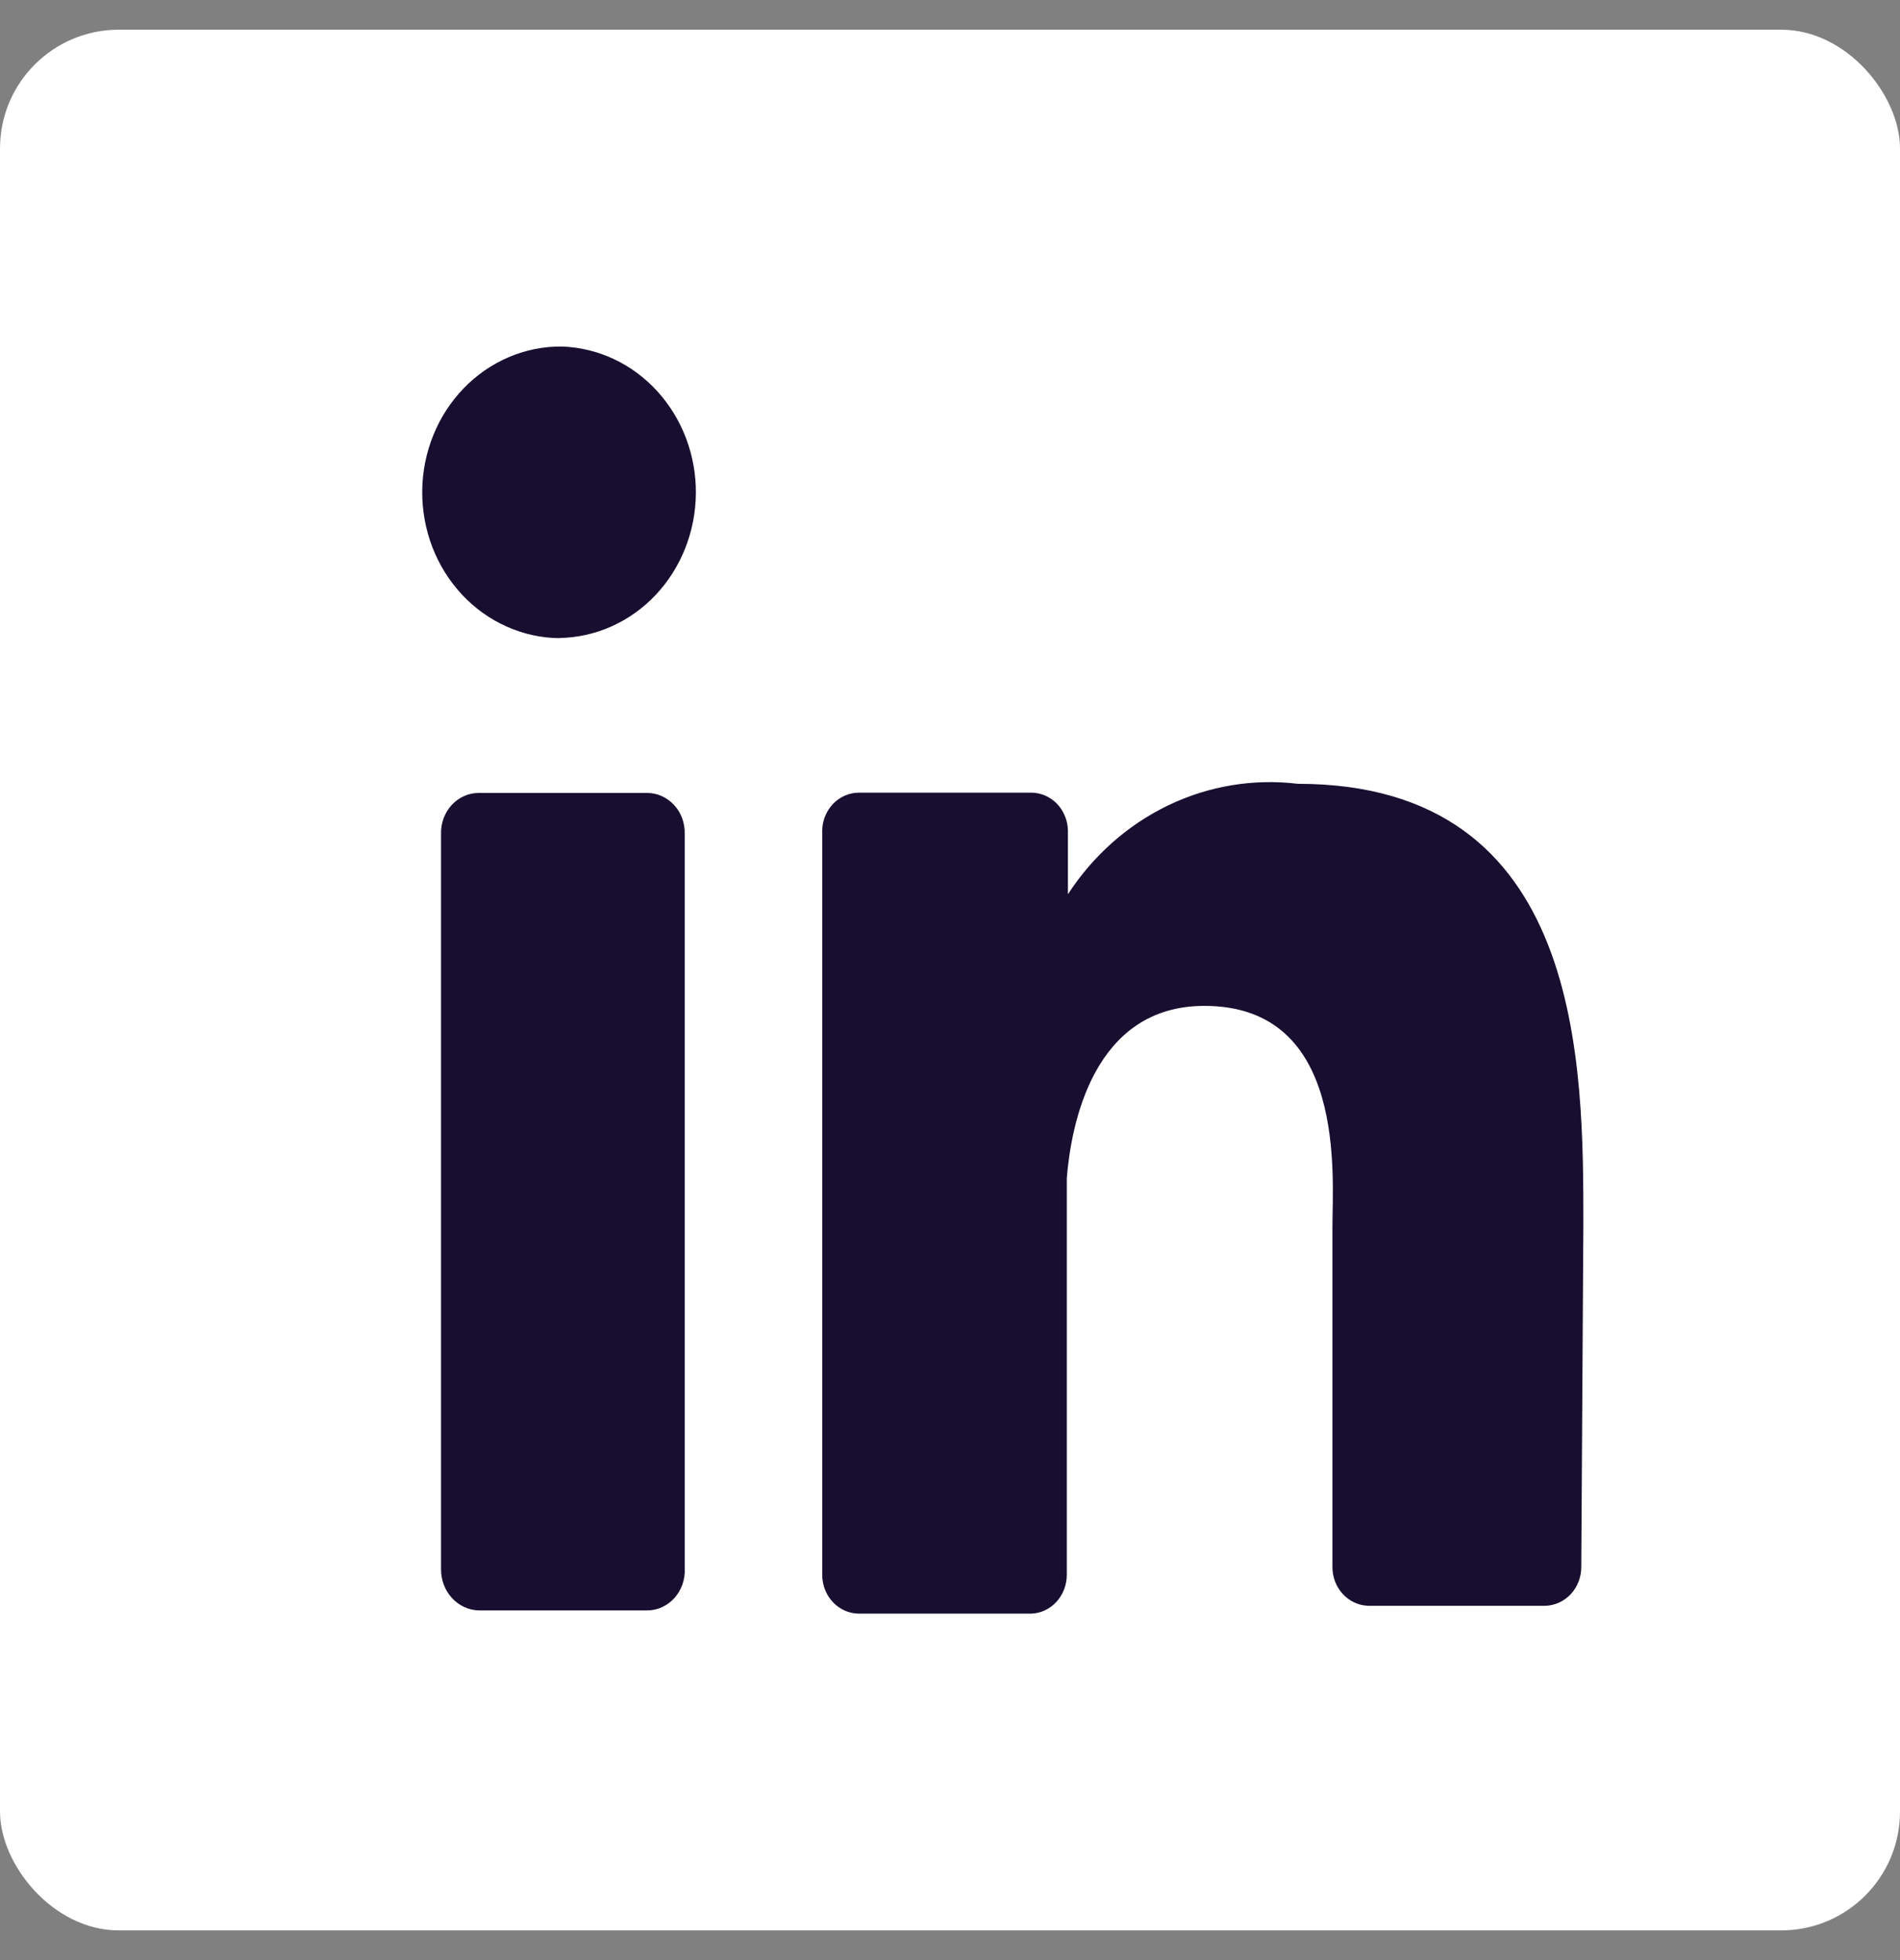
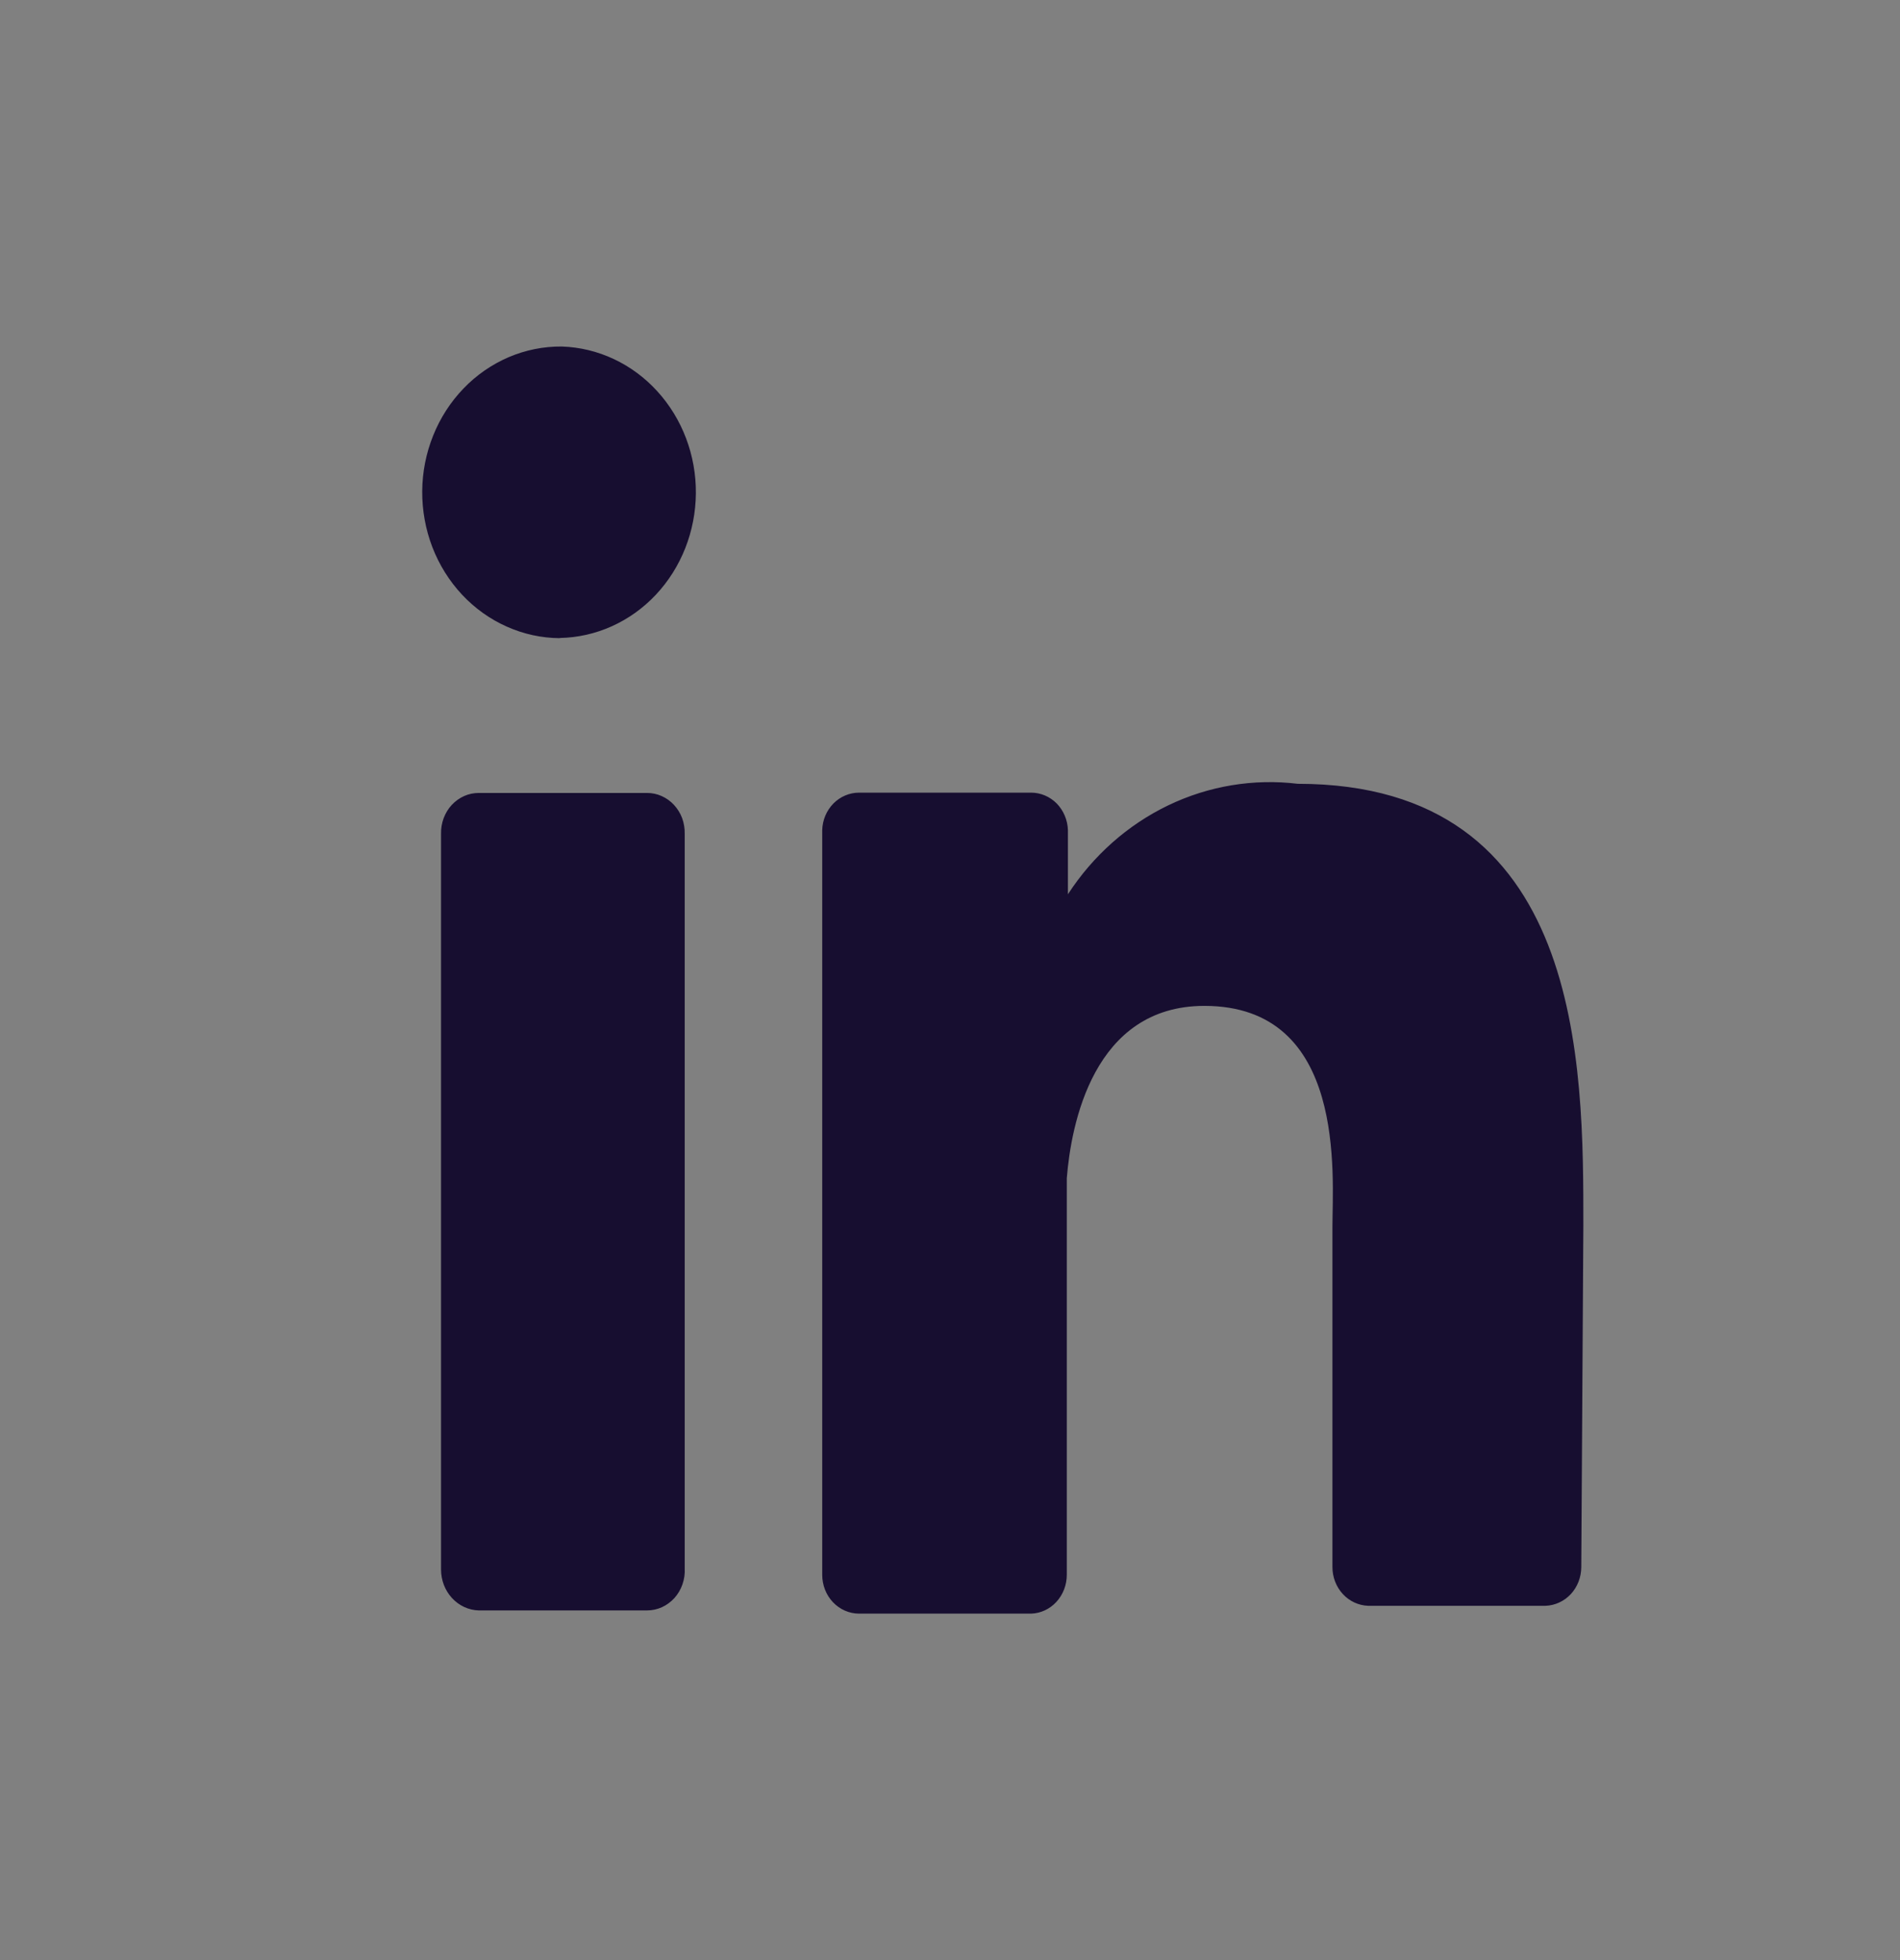
<svg xmlns="http://www.w3.org/2000/svg" width="32" height="33" viewBox="0 0 32 33" fill="none">
  <rect x="0" y="0" width="32" height="33" fill="#808080" stroke="none" />
-   <rect y="0.5" width="32" height="32" rx="2" fill="white" />
  <path d="M11.532 26.405C11.537 26.497 11.524 26.588 11.494 26.674C11.465 26.759 11.418 26.838 11.359 26.904C11.299 26.97 11.227 27.023 11.148 27.059C11.068 27.095 10.982 27.113 10.896 27.113H8.065C7.894 27.109 7.732 27.034 7.613 26.905C7.494 26.776 7.428 26.604 7.428 26.424V14.037C7.426 13.948 7.441 13.859 7.472 13.775C7.503 13.692 7.549 13.616 7.608 13.552C7.668 13.488 7.739 13.437 7.817 13.402C7.895 13.367 7.98 13.35 8.065 13.35H10.896C10.981 13.35 11.065 13.367 11.143 13.402C11.222 13.437 11.293 13.488 11.352 13.552C11.411 13.616 11.458 13.692 11.489 13.775C11.519 13.859 11.534 13.948 11.532 14.037V26.405ZM9.428 10.744C9.121 10.742 8.818 10.676 8.536 10.55C8.254 10.425 7.997 10.242 7.782 10.012C7.567 9.782 7.397 9.51 7.282 9.212C7.167 8.913 7.109 8.593 7.111 8.271C7.113 7.948 7.176 7.629 7.296 7.332C7.415 7.035 7.589 6.766 7.807 6.54C8.025 6.313 8.284 6.135 8.568 6.013C8.852 5.892 9.156 5.831 9.463 5.834C10.071 5.854 10.648 6.124 11.069 6.586C11.491 7.048 11.725 7.665 11.72 8.305C11.715 8.946 11.473 9.559 11.045 10.014C10.617 10.469 10.036 10.73 9.428 10.741M26.632 26.385C26.631 26.555 26.568 26.717 26.456 26.838C26.343 26.959 26.191 27.029 26.03 27.035H23.042C22.881 27.029 22.728 26.959 22.616 26.837C22.504 26.716 22.441 26.553 22.441 26.384V20.655C22.441 19.8 22.689 16.935 20.284 16.935C18.409 16.935 18.038 18.943 17.967 19.837V26.514C17.967 26.684 17.904 26.847 17.792 26.969C17.68 27.091 17.527 27.162 17.366 27.167H14.466C14.302 27.166 14.145 27.097 14.029 26.975C13.913 26.853 13.848 26.687 13.848 26.514V13.977C13.852 13.807 13.92 13.647 14.036 13.528C14.152 13.411 14.307 13.345 14.468 13.345H17.366C17.527 13.345 17.682 13.411 17.798 13.528C17.913 13.647 17.981 13.807 17.986 13.977V15.056C18.409 14.405 18.993 13.887 19.675 13.559C20.358 13.231 21.112 13.106 21.857 13.196C26.684 13.196 26.667 17.939 26.667 20.636L26.632 26.385Z" fill="#170E30" />
</svg>